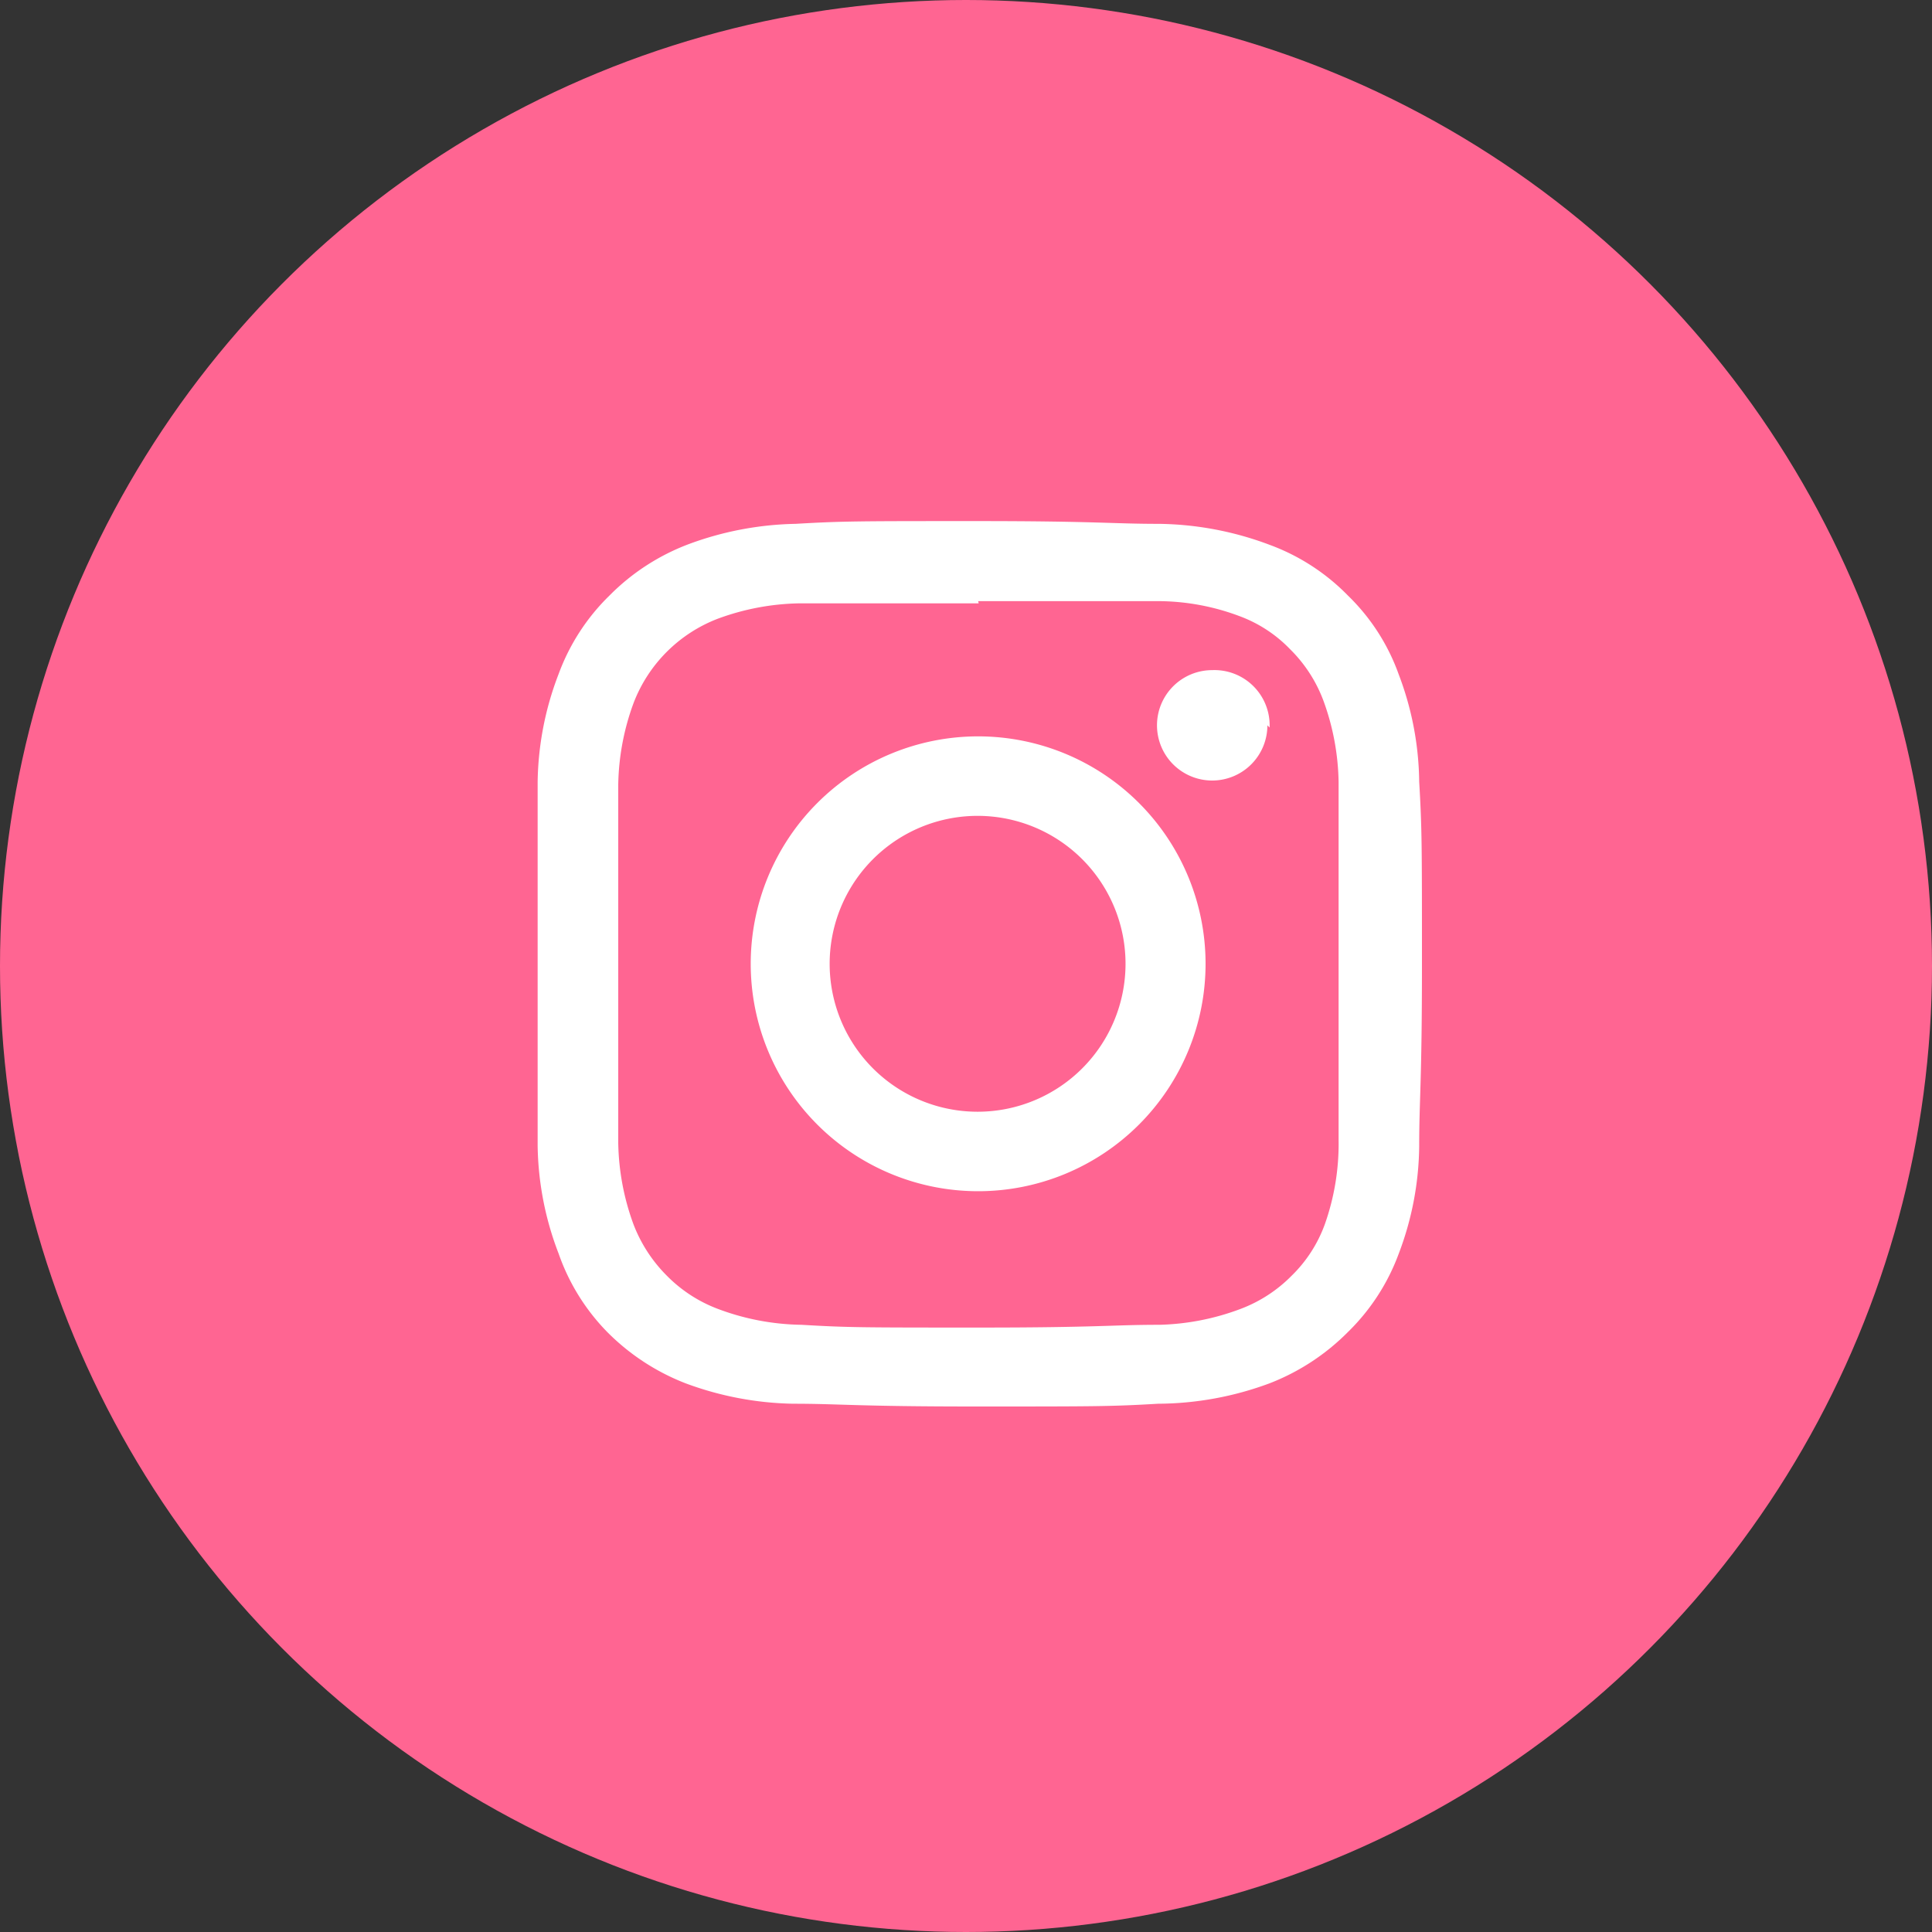
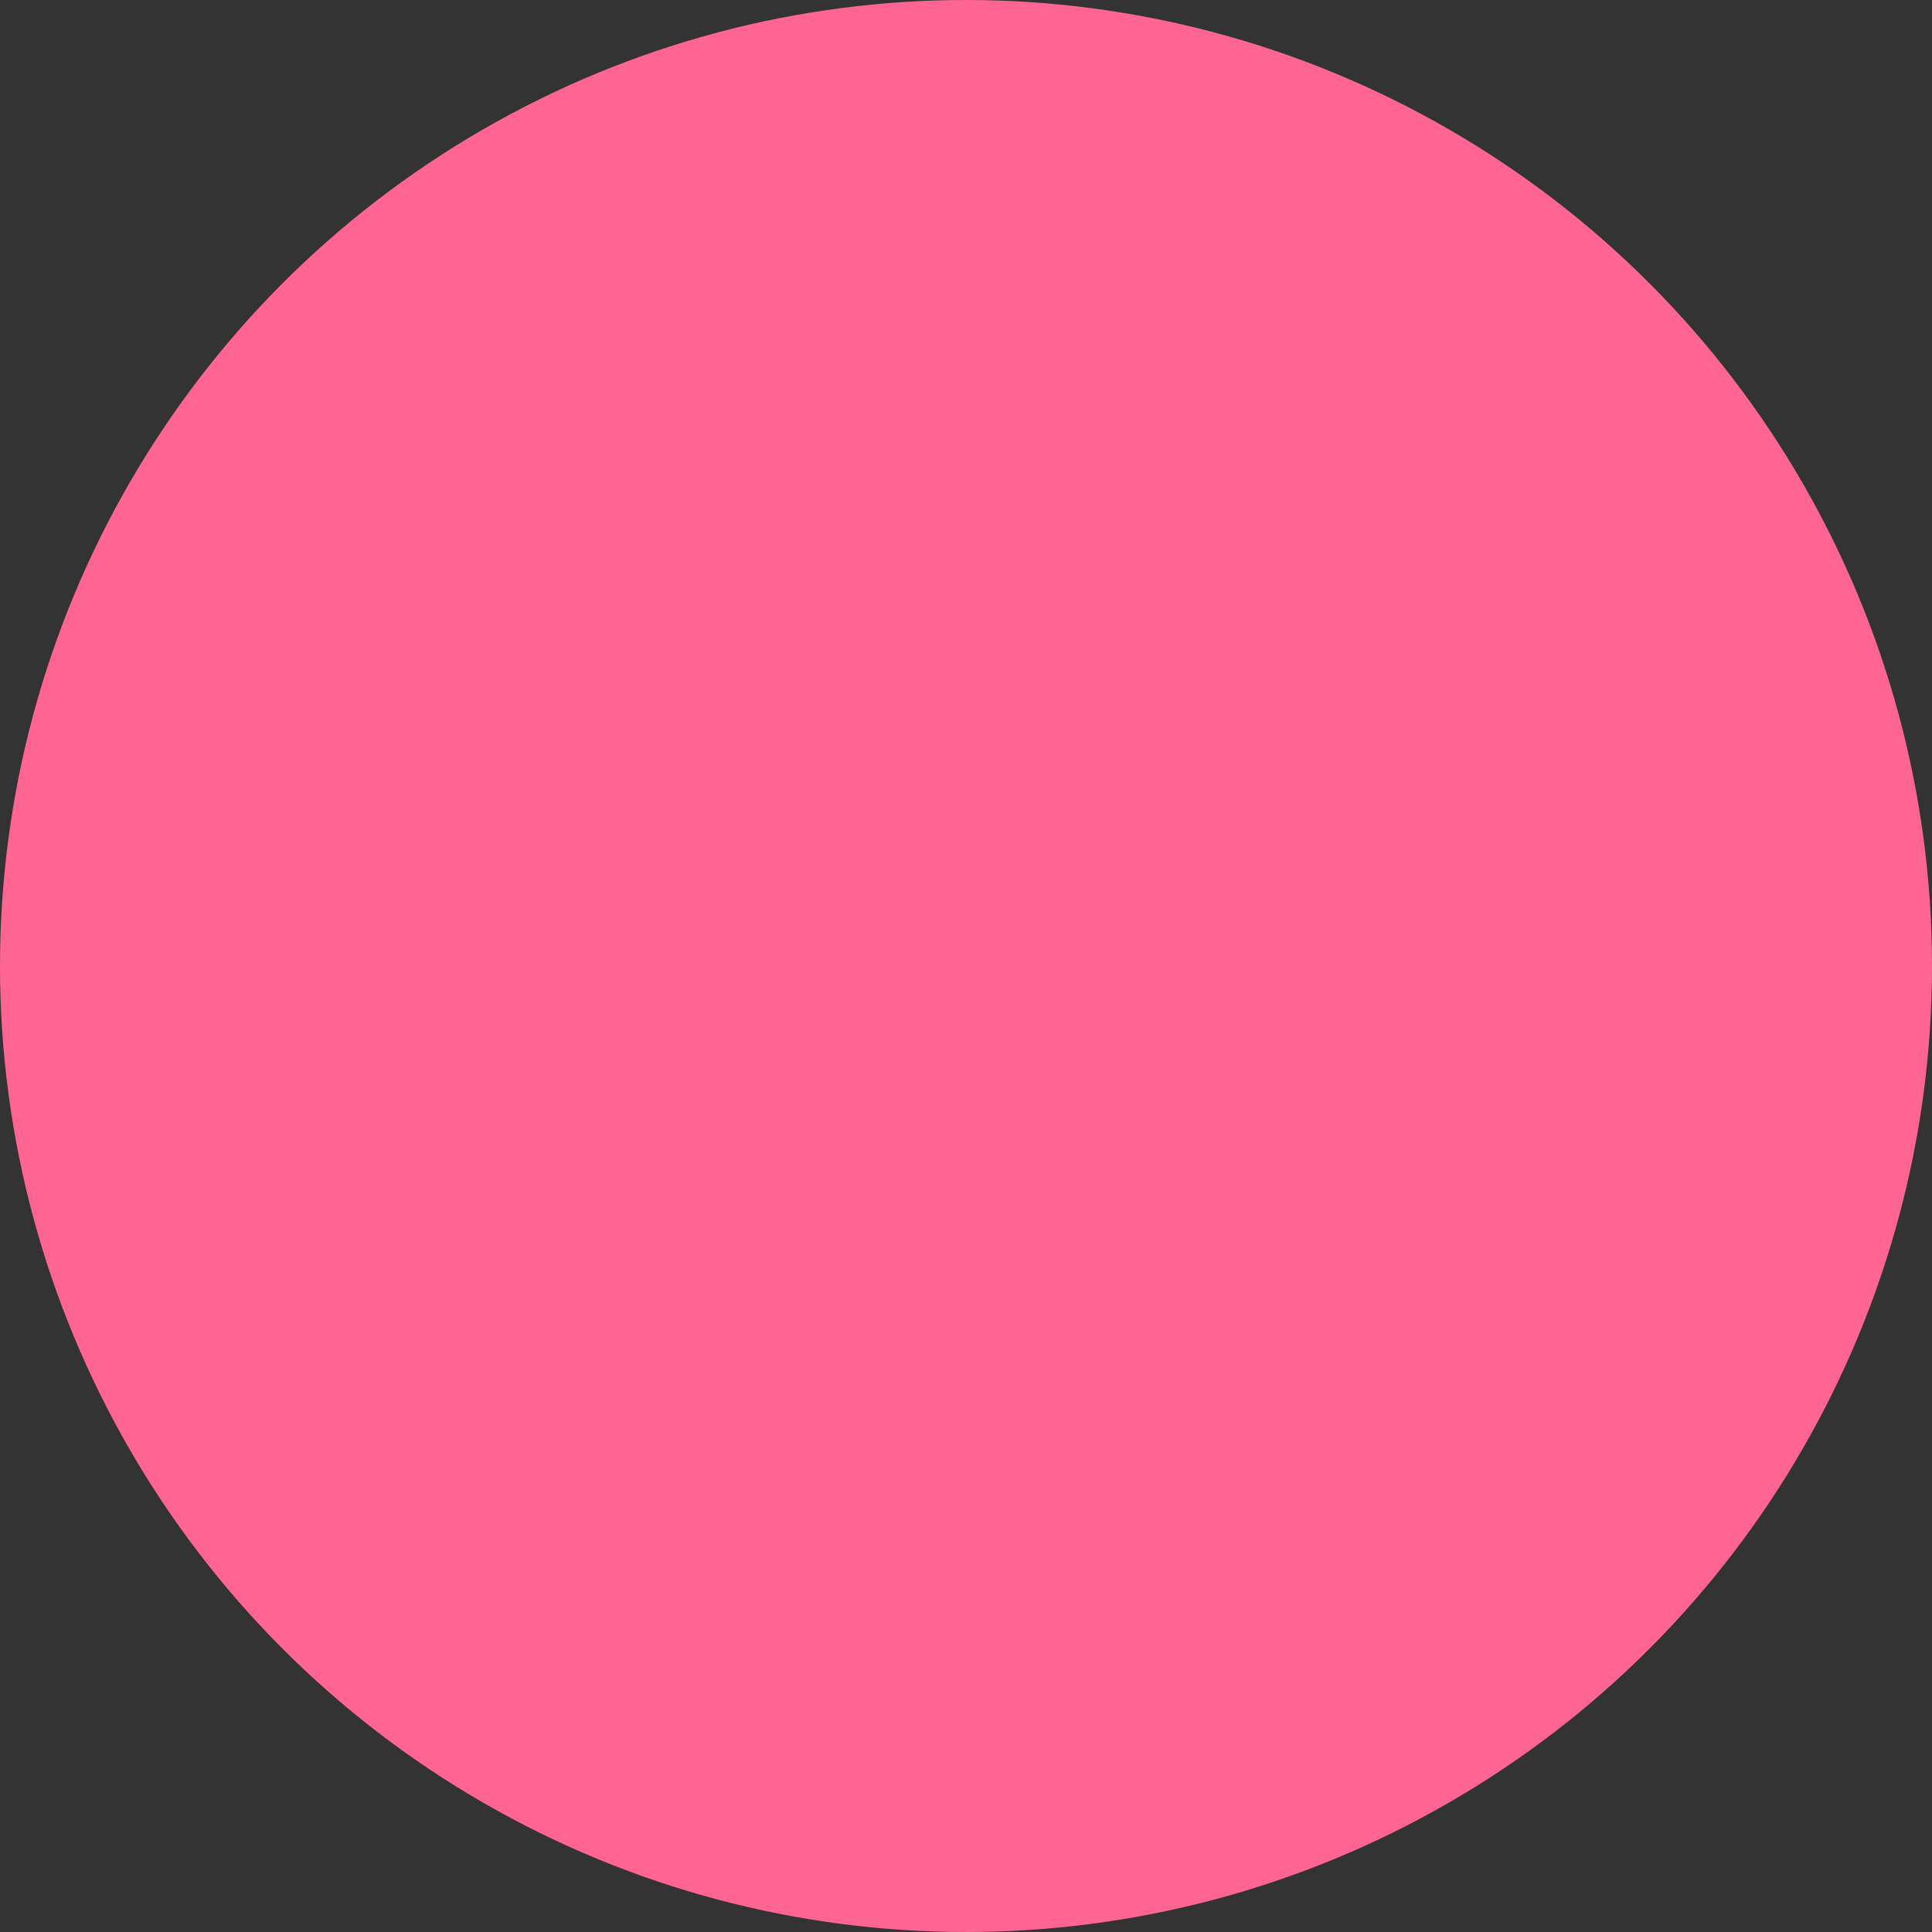
<svg xmlns="http://www.w3.org/2000/svg" viewBox="0 0 35 35">
  <rect x="0" y="0" width="35" height="35" fill="#333333" stroke="none" />
  <defs>
    <style>.cls-1{fill:#ff6592;}.cls-2{fill:#fff;fill-rule:evenodd;}</style>
  </defs>
  <g id="レイヤー_2" data-name="レイヤー 2">
    <g id="instagram-circle.svg">
      <circle id="楕円形_6" data-name="楕円形 6" class="cls-1" cx="17.5" cy="17.5" r="17.5" />
-       <path id="シェイプ_9" data-name="シェイプ 9" class="cls-2" d="M17.72,10.89c2.14,0,2.4,0,3.24,0a4.22,4.22,0,0,1,1.49.27,2.45,2.45,0,0,1,.92.6,2.57,2.57,0,0,1,.6.92,4.47,4.47,0,0,1,.28,1.49c0,.85,0,1.1,0,3.24s0,2.4,0,3.24A4.37,4.37,0,0,1,24,22.18a2.48,2.48,0,0,1-.6.93,2.57,2.57,0,0,1-.92.6A4.46,4.46,0,0,1,21,24c-.85,0-1.1.05-3.24.05s-2.4,0-3.24-.05A4.46,4.46,0,0,1,13,23.71a2.57,2.57,0,0,1-.92-.6,2.66,2.66,0,0,1-.6-.92,4.47,4.47,0,0,1-.28-1.49c0-.85,0-1.1,0-3.24s0-2.4,0-3.24a4.47,4.47,0,0,1,.28-1.49A2.65,2.65,0,0,1,13,11.21a4.47,4.47,0,0,1,1.49-.28c.84,0,1.09,0,3.24,0Zm0-1.45c-2.18,0-2.45,0-3.31.05a5.86,5.86,0,0,0-1.94.37,4,4,0,0,0-1.43.93,3.83,3.83,0,0,0-.92,1.42,5.63,5.63,0,0,0-.38,1.95c0,.85,0,1.13,0,3.3s0,2.45,0,3.3a5.63,5.63,0,0,0,.38,1.95A3.83,3.83,0,0,0,11,24.13a4.07,4.07,0,0,0,1.42.93,5.87,5.87,0,0,0,1.95.37c.85,0,1.13.05,3.3.05s2.46,0,3.31-.05A5.87,5.87,0,0,0,23,25.06a4.07,4.07,0,0,0,1.42-.93,3.83,3.83,0,0,0,.92-1.42,5.61,5.61,0,0,0,.37-1.94c0-.86.05-1.13.05-3.3s0-2.45-.05-3.31a5.61,5.61,0,0,0-.37-1.94,3.74,3.74,0,0,0-.92-1.43A3.83,3.83,0,0,0,23,9.87,5.87,5.87,0,0,0,21,9.49c-.86,0-1.13-.05-3.31-.05Zm0,3.9a4.12,4.12,0,1,0,4.12,4.12h0a4.12,4.12,0,0,0-4.12-4.12Zm0,6.8a2.68,2.68,0,1,1,2.67-2.68h0A2.68,2.68,0,0,1,17.72,20.14Zm5.24-7a1,1,0,1,1-1-1A1,1,0,0,1,23,13.18Z" />
    </g>
  </g>
</svg>